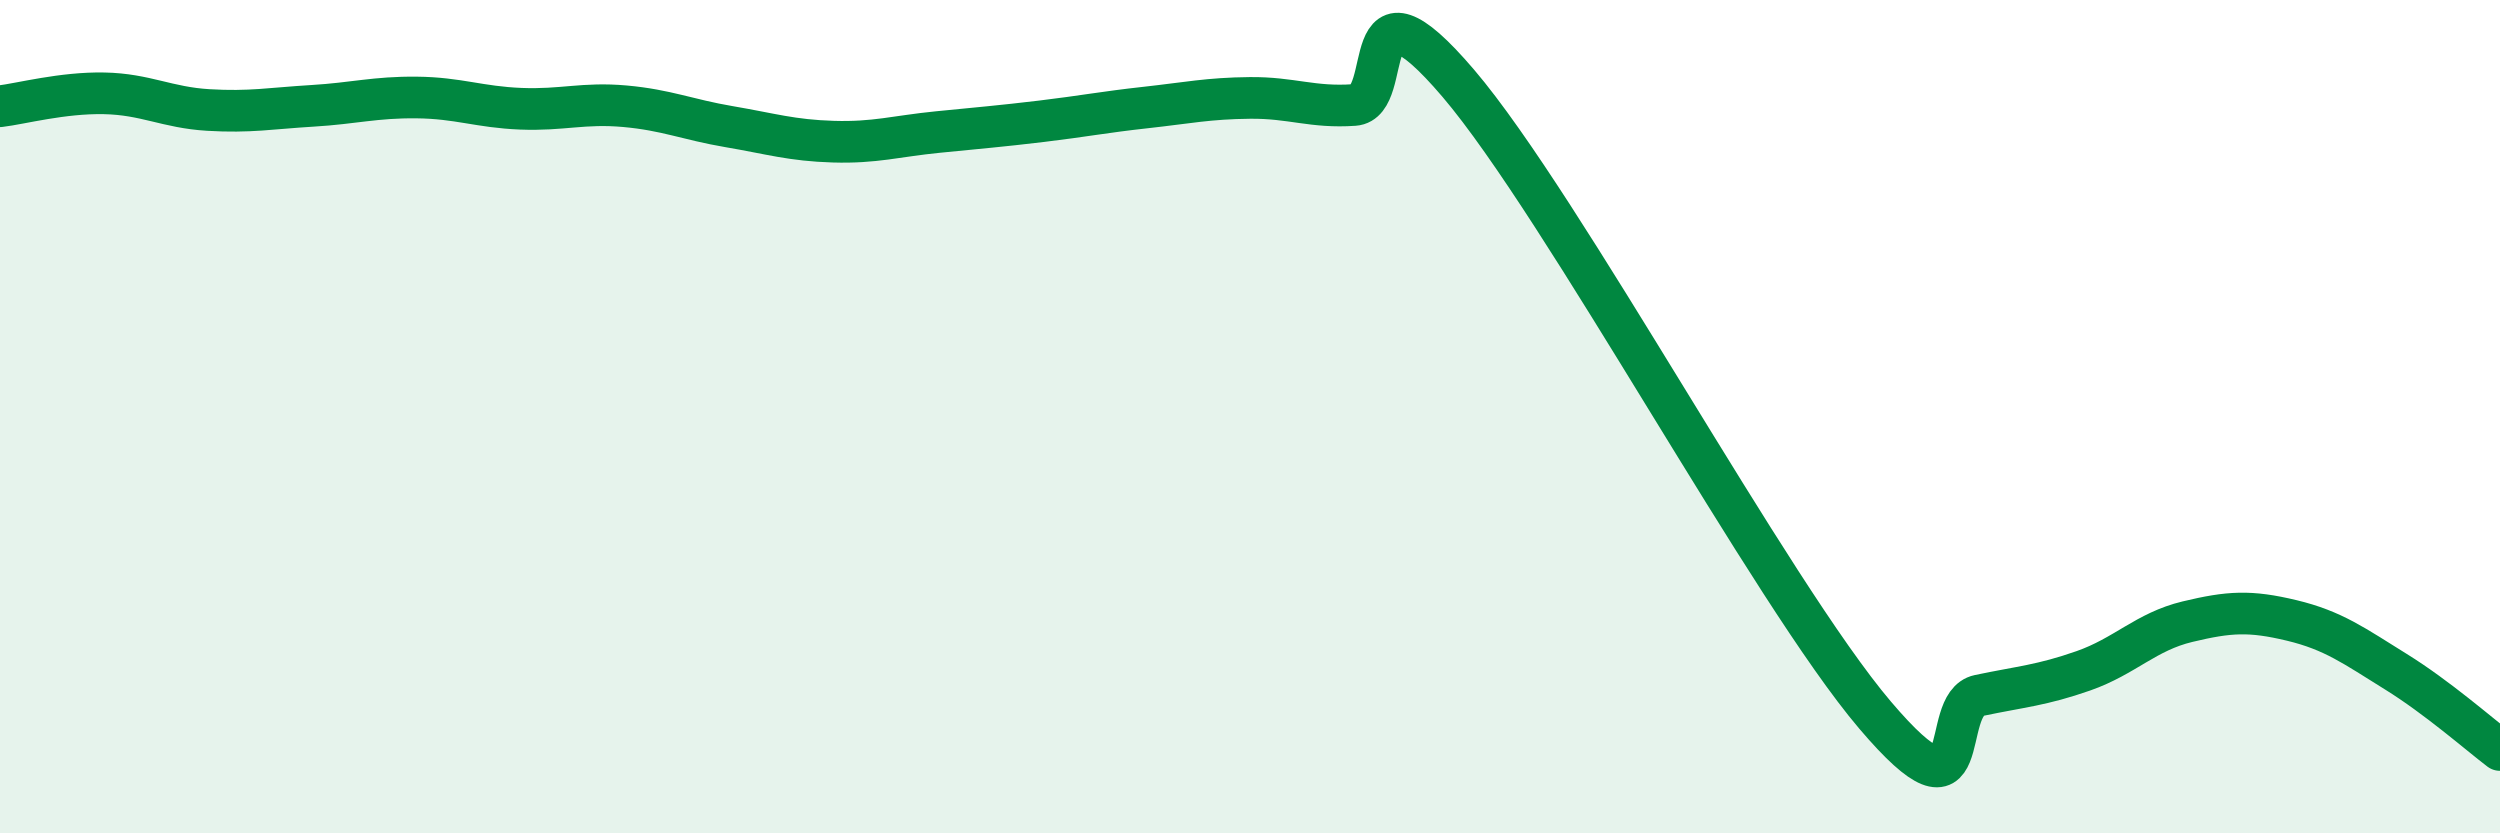
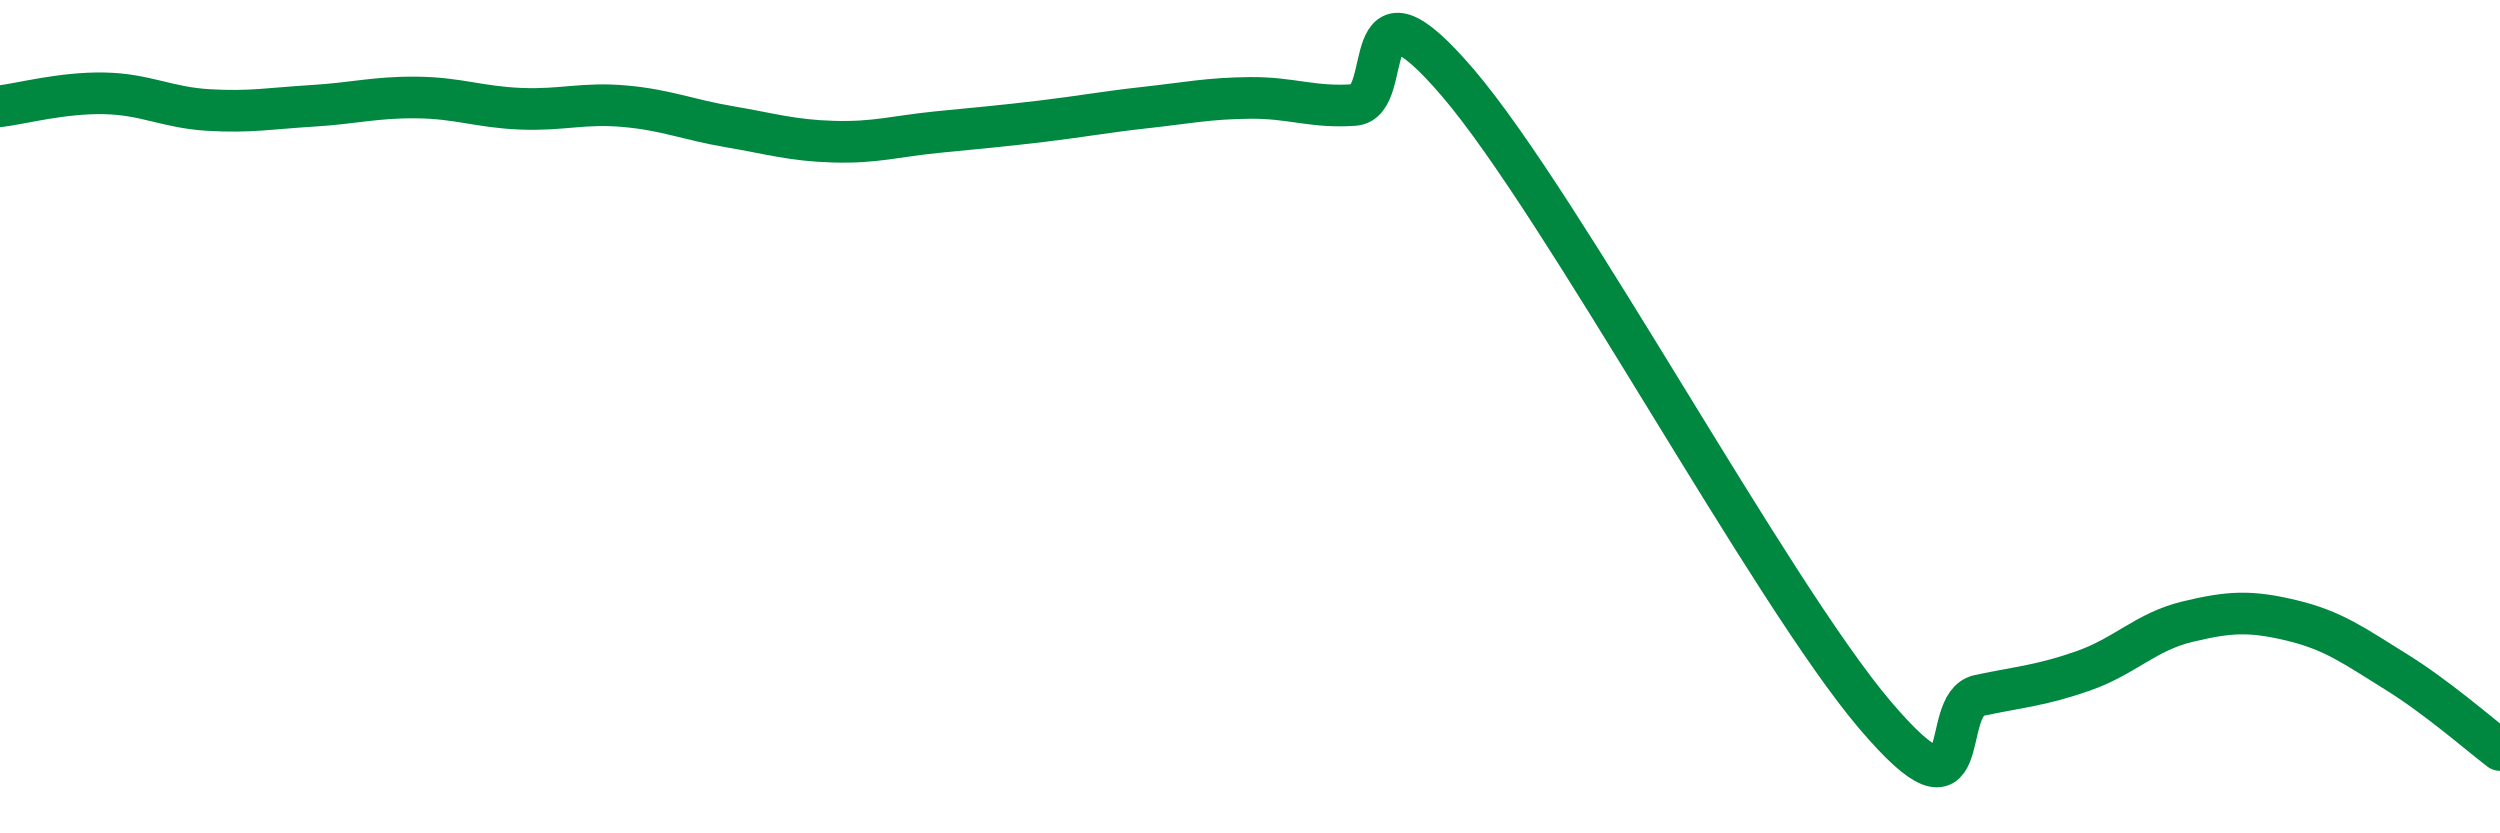
<svg xmlns="http://www.w3.org/2000/svg" width="60" height="20" viewBox="0 0 60 20">
-   <path d="M 0,2.55 C 0.5,2.49 1.5,2.22 2.5,2.24 C 3.5,2.26 4,2.58 5,2.64 C 6,2.7 6.5,2.6 7.5,2.54 C 8.5,2.48 9,2.33 10,2.34 C 11,2.35 11.5,2.57 12.5,2.61 C 13.5,2.65 14,2.46 15,2.55 C 16,2.64 16.5,2.87 17.5,3.04 C 18.5,3.21 19,3.37 20,3.4 C 21,3.43 21.5,3.27 22.5,3.17 C 23.5,3.07 24,3.03 25,2.91 C 26,2.79 26.5,2.69 27.5,2.58 C 28.5,2.47 29,2.36 30,2.35 C 31,2.34 31.5,2.59 32.5,2.52 C 33.5,2.45 32.5,-0.93 35,2 C 37.5,4.93 42.5,14.22 45,17.16 C 47.5,20.1 46.5,16.9 47.5,16.69 C 48.5,16.48 49,16.45 50,16.1 C 51,15.75 51.5,15.16 52.5,14.92 C 53.5,14.68 54,14.65 55,14.89 C 56,15.13 56.5,15.5 57.5,16.12 C 58.5,16.74 59.5,17.62 60,18L60 20L0 20Z" fill="#008740" opacity="0.1" stroke-linecap="round" stroke-linejoin="round" />
  <path d="M 0,2.55 C 0.5,2.49 1.5,2.22 2.5,2.24 C 3.5,2.26 4,2.58 5,2.64 C 6,2.7 6.5,2.6 7.5,2.54 C 8.5,2.48 9,2.33 10,2.34 C 11,2.35 11.5,2.57 12.5,2.61 C 13.5,2.65 14,2.46 15,2.55 C 16,2.64 16.5,2.87 17.5,3.04 C 18.5,3.21 19,3.37 20,3.4 C 21,3.43 21.5,3.27 22.5,3.17 C 23.5,3.07 24,3.03 25,2.91 C 26,2.79 26.5,2.69 27.5,2.58 C 28.5,2.47 29,2.36 30,2.35 C 31,2.34 31.5,2.59 32.5,2.52 C 33.5,2.45 32.5,-0.93 35,2 C 37.5,4.93 42.5,14.22 45,17.16 C 47.5,20.1 46.5,16.9 47.5,16.69 C 48.5,16.48 49,16.45 50,16.1 C 51,15.75 51.5,15.16 52.5,14.92 C 53.5,14.68 54,14.65 55,14.89 C 56,15.13 56.5,15.5 57.5,16.12 C 58.5,16.74 59.5,17.62 60,18" stroke="#008740" stroke-width="1" fill="none" stroke-linecap="round" stroke-linejoin="round" />
</svg>